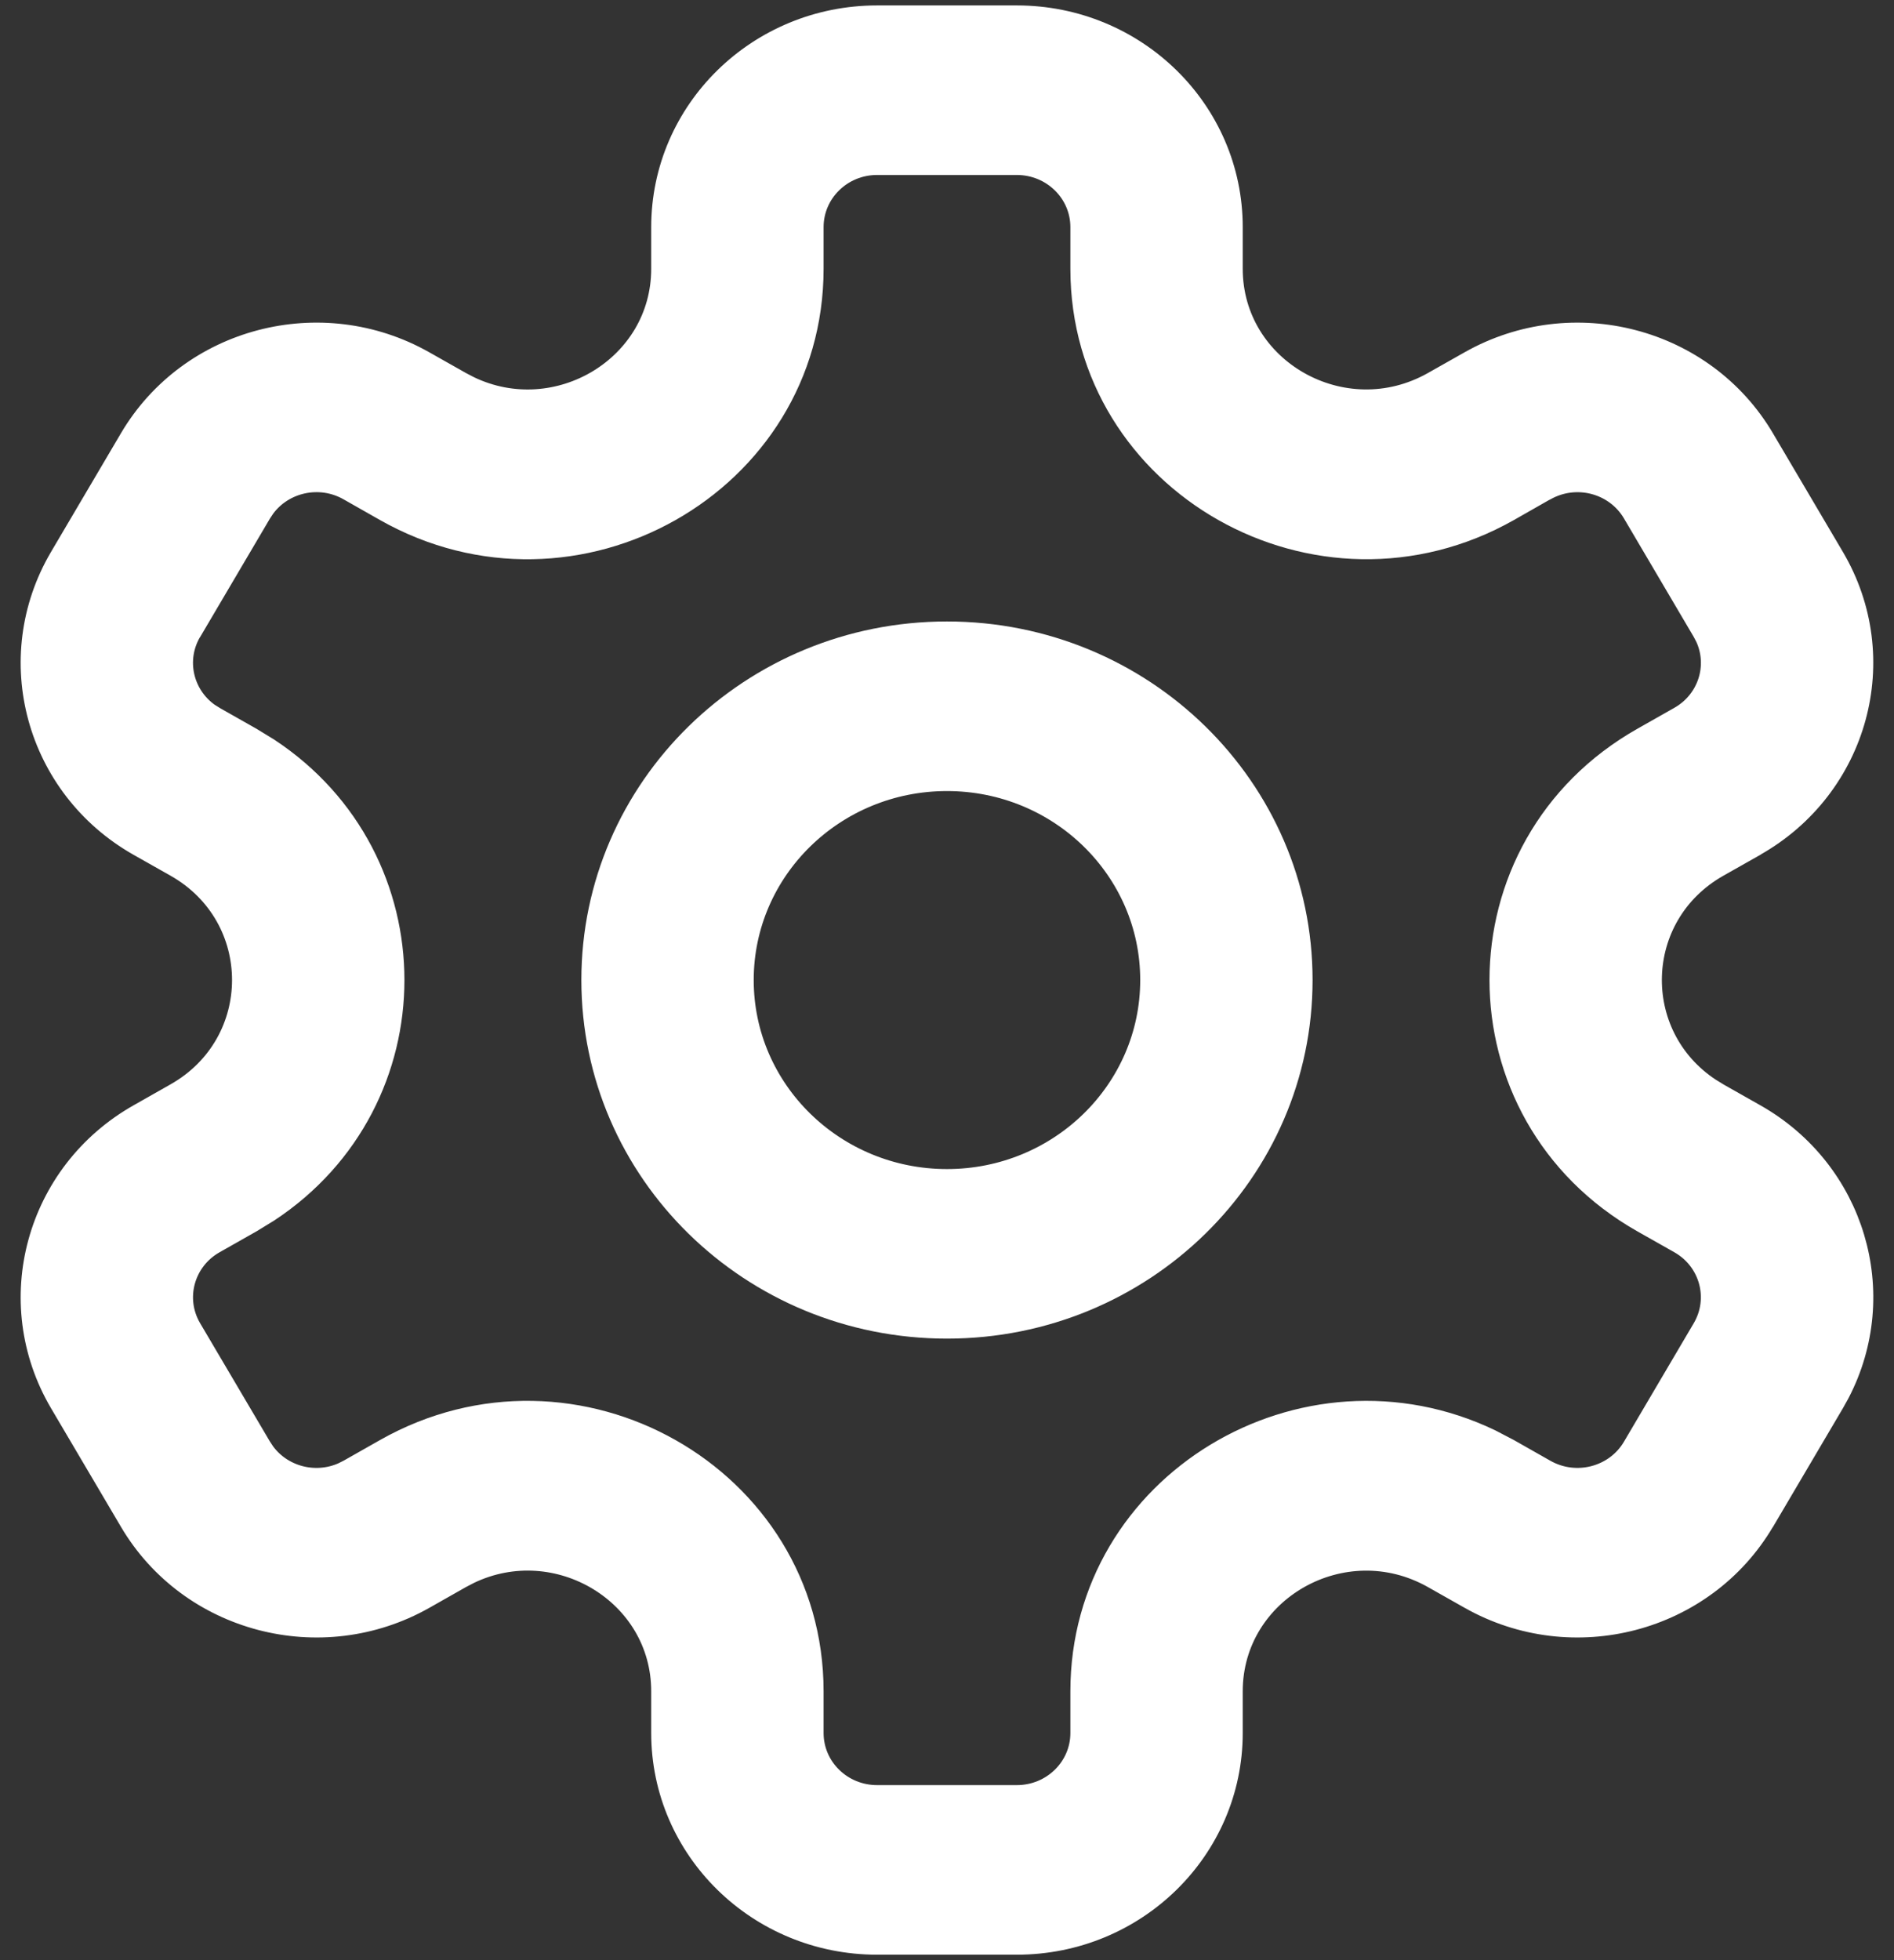
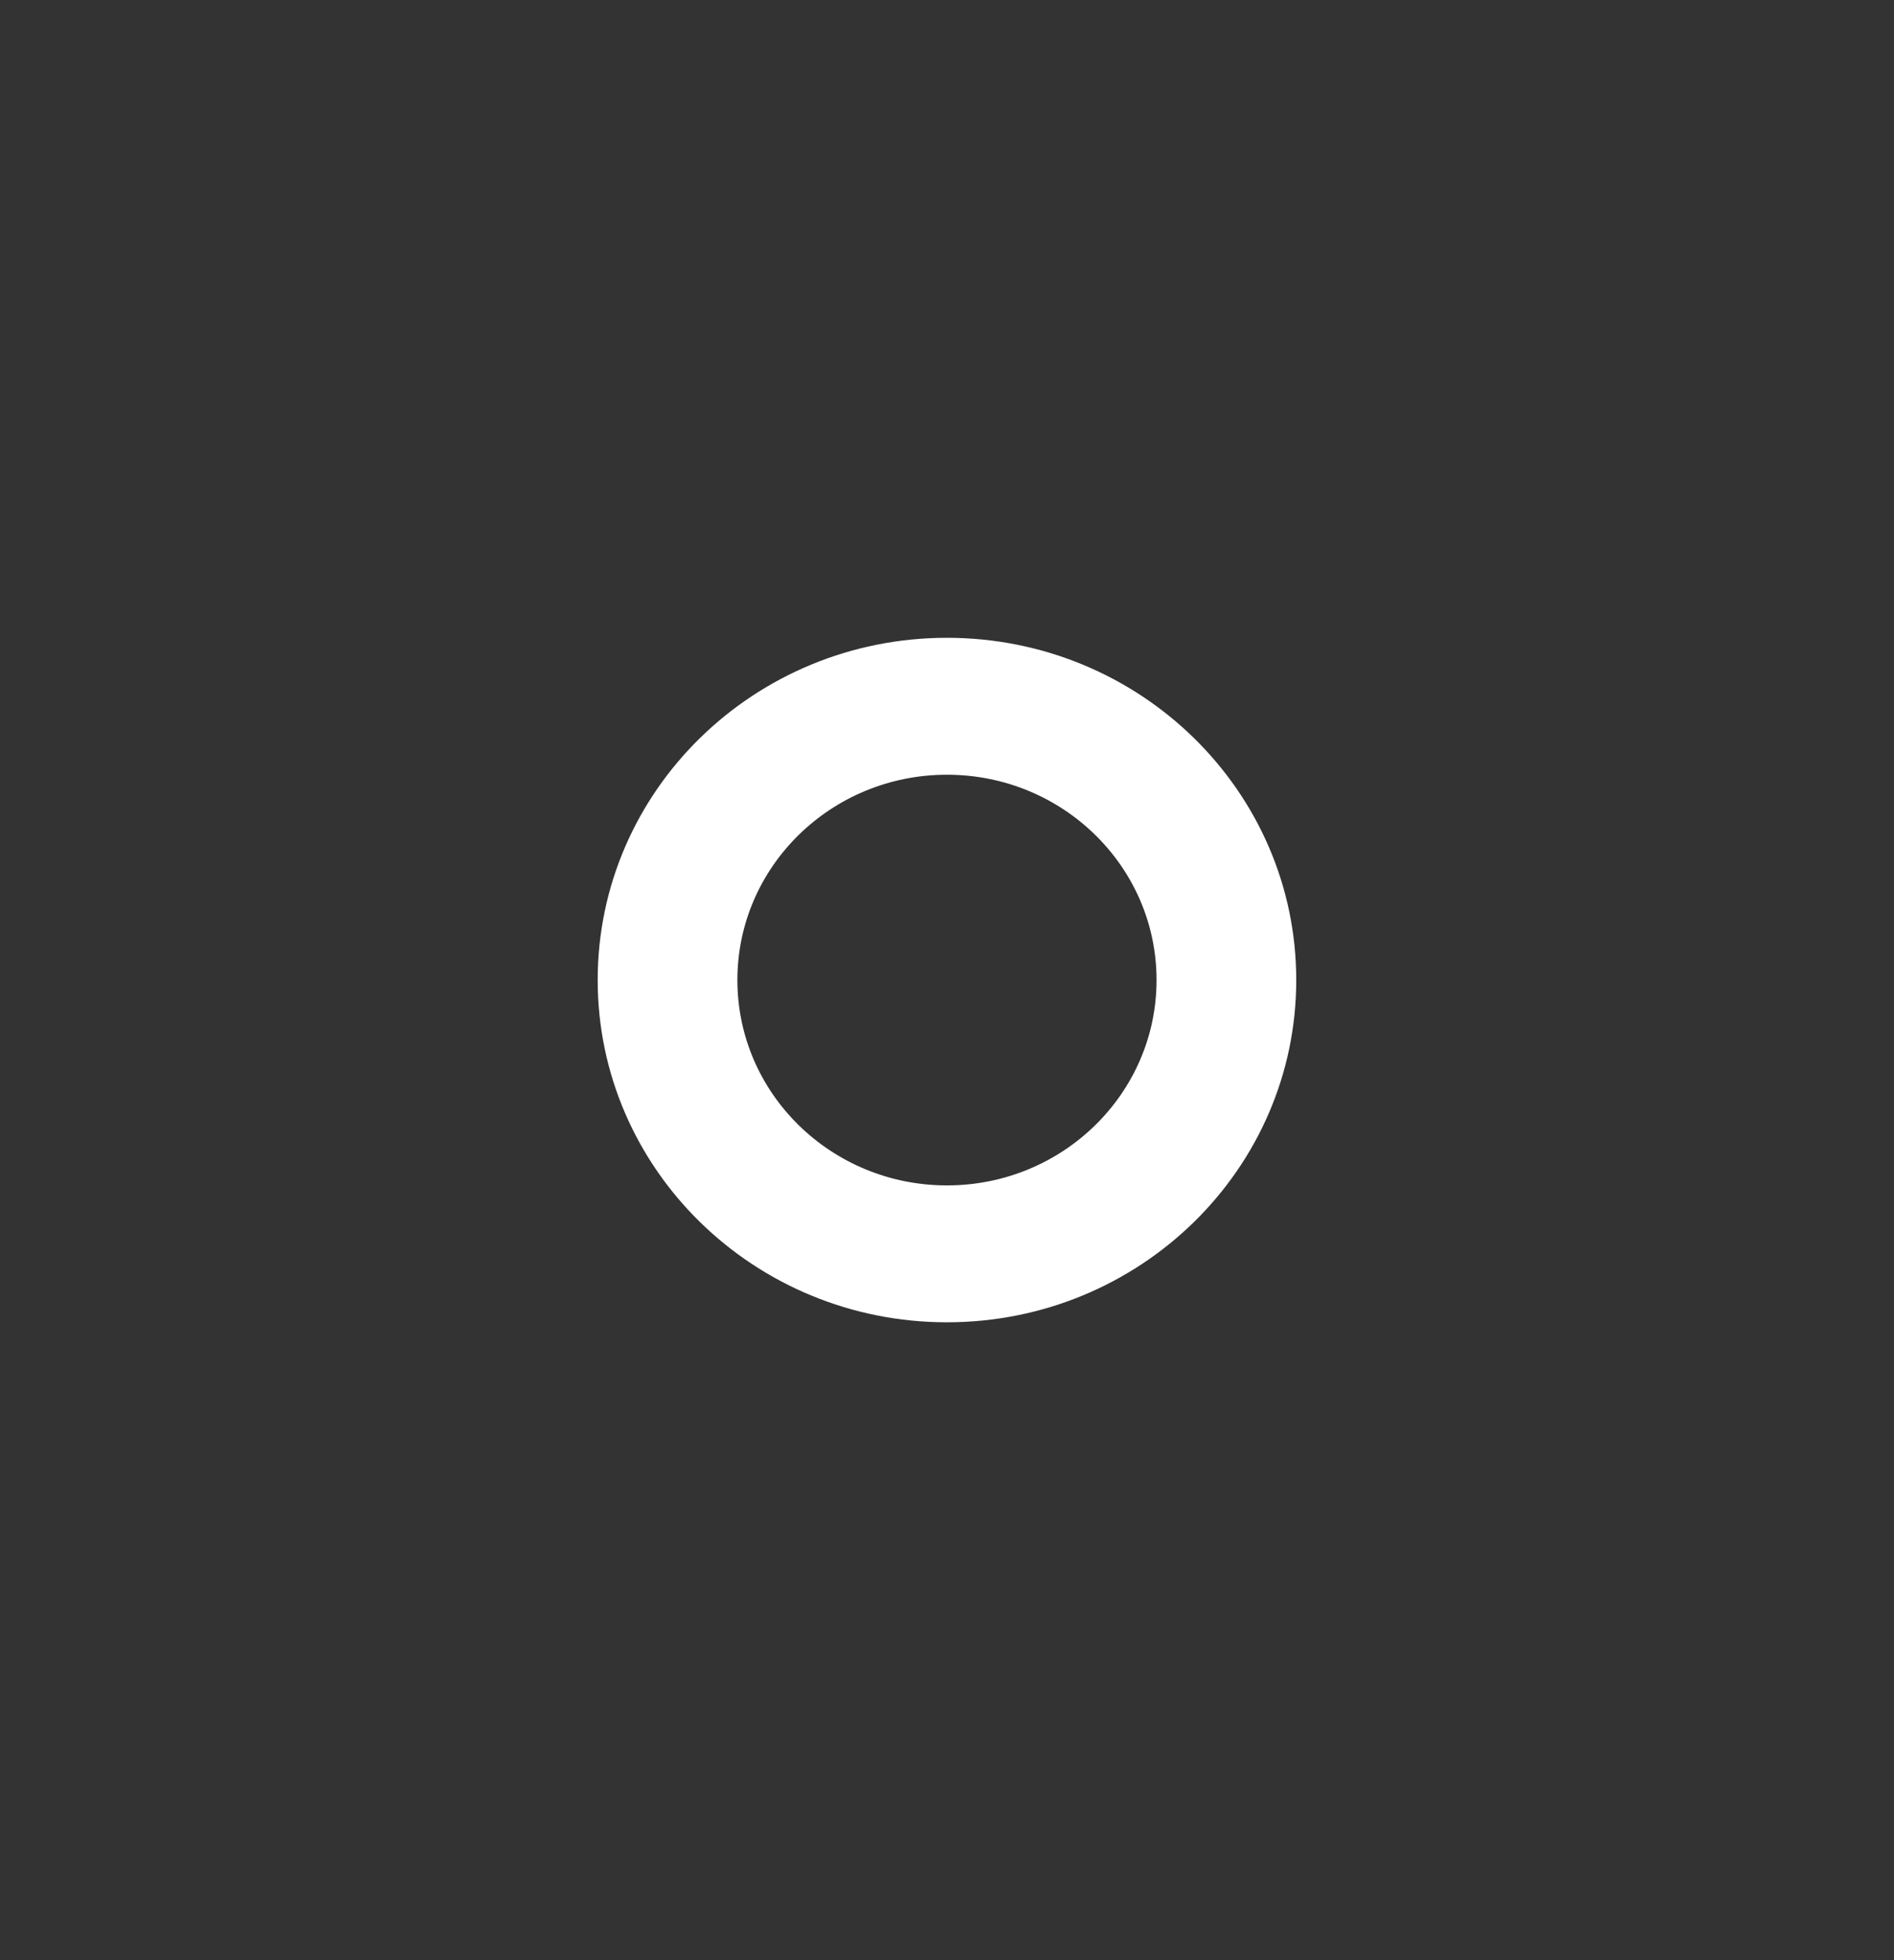
<svg xmlns="http://www.w3.org/2000/svg" width="58" height="60" viewBox="0 0 58 60" fill="none">
  <rect x="0" y="0" width="58" height="60" fill="#333333" stroke="none" />
  <path fill-rule="evenodd" clip-rule="evenodd" d="M28.999 19.523C34.906 19.523 39.695 24.214 39.695 29.999C39.695 35.785 34.906 40.475 28.999 40.475C23.092 40.475 18.303 35.785 18.303 29.999C18.303 24.213 23.092 19.523 28.999 19.523ZM28.999 23.714C25.455 23.714 22.581 26.528 22.581 29.999C22.581 33.471 25.455 36.285 28.999 36.285C32.543 36.285 35.417 33.471 35.417 29.999C35.417 26.528 32.543 23.714 28.999 23.714Z" fill="white" />
-   <path fill-rule="evenodd" clip-rule="evenodd" d="M31.138 0.666C34.683 0.666 37.556 3.479 37.556 6.952V8.226C37.557 11.45 41.119 13.465 43.972 11.854L45.098 11.218C48.166 9.485 52.091 10.51 53.863 13.518L56.003 17.146C57.777 20.152 56.725 23.995 53.656 25.73C53.655 25.731 53.655 25.732 53.656 25.732C53.656 25.733 53.656 25.733 53.655 25.734L52.531 26.369C49.767 27.933 49.681 31.765 52.272 33.47L52.531 33.629L53.657 34.266C56.633 35.947 57.708 39.607 56.163 42.567L56.005 42.851L53.866 46.48C53.866 46.48 53.865 46.48 53.864 46.48C53.864 46.479 53.863 46.48 53.863 46.48C52.09 49.488 48.168 50.514 45.1 48.781L43.972 48.144C41.12 46.533 37.557 48.548 37.556 51.772V53.047C37.556 56.519 34.683 59.333 31.138 59.333H26.86C23.314 59.333 20.442 56.519 20.442 53.047V51.772C20.442 48.648 17.095 46.658 14.294 48.003L14.024 48.144L12.9 48.781C9.832 50.514 5.905 49.488 4.133 46.479L1.993 42.851C0.224 39.846 1.27 36.002 4.341 34.266L5.465 33.629C8.318 32.016 8.32 27.983 5.467 26.369L4.341 25.733C1.27 23.997 0.224 20.152 1.993 17.148L4.133 13.518C5.905 10.509 9.83 9.485 12.898 11.218L14.024 11.854L14.294 11.995C17.095 13.34 20.442 11.351 20.442 8.226V6.952C20.442 3.479 23.314 0.666 26.86 0.666H31.138ZM26.86 4.856C25.677 4.856 24.721 5.794 24.721 6.952V8.226C24.72 14.676 17.59 18.71 11.885 15.484L10.761 14.846C9.8 14.303 8.591 14.573 7.958 15.433L7.839 15.613L5.7 19.242C5.7 19.242 5.699 19.242 5.698 19.242C5.698 19.241 5.697 19.241 5.697 19.242C5.143 20.184 5.418 21.369 6.297 21.989L6.48 22.103C6.48 22.103 6.481 22.104 6.482 22.104C6.482 22.105 6.483 22.106 6.484 22.106L7.607 22.742L8.125 23.059C13.138 26.358 13.138 33.64 8.125 36.94L7.607 37.257L6.484 37.893C6.483 37.893 6.482 37.894 6.482 37.894C6.481 37.895 6.48 37.896 6.479 37.896C5.459 38.473 5.107 39.752 5.697 40.756L7.839 44.386L7.958 44.566C8.549 45.368 9.64 45.656 10.565 45.249L10.761 45.151L11.883 44.515C17.588 41.288 24.72 45.323 24.721 51.772V53.047C24.721 54.205 25.677 55.142 26.86 55.142H31.138C32.321 55.142 33.278 54.205 33.278 53.047V51.772C33.278 45.524 39.969 41.543 45.574 44.234L46.113 44.515L47.235 45.151C48.261 45.73 49.57 45.386 50.16 44.386L52.299 40.756C52.889 39.752 52.539 38.474 51.519 37.896C51.518 37.896 51.517 37.895 51.516 37.894C51.516 37.894 51.515 37.893 51.514 37.893L50.389 37.257C44.688 34.03 44.687 25.968 50.389 22.742L51.517 22.103C52.477 21.561 52.845 20.402 52.399 19.433L52.299 19.243L50.16 15.613C49.57 14.613 48.264 14.268 47.238 14.847C47.237 14.848 47.236 14.847 47.236 14.847C47.235 14.846 47.234 14.846 47.233 14.846L46.113 15.484C40.409 18.707 33.278 14.678 33.278 8.226V6.952C33.278 5.794 32.321 4.857 31.138 4.856H26.86Z" fill="white" />
-   <path fill-rule="evenodd" clip-rule="evenodd" d="M28.999 19.523C34.906 19.523 39.695 24.214 39.695 29.999C39.695 35.785 34.906 40.475 28.999 40.475C23.092 40.475 18.303 35.785 18.303 29.999C18.303 24.213 23.092 19.523 28.999 19.523ZM28.999 23.714C25.455 23.714 22.581 26.528 22.581 29.999C22.581 33.471 25.455 36.285 28.999 36.285C32.543 36.285 35.417 33.471 35.417 29.999C35.417 26.528 32.543 23.714 28.999 23.714Z" stroke="white" stroke-miterlimit="10" stroke-linecap="round" stroke-linejoin="round" />
-   <path fill-rule="evenodd" clip-rule="evenodd" d="M31.138 0.666C34.683 0.666 37.556 3.479 37.556 6.952V8.226C37.557 11.45 41.119 13.465 43.972 11.854L45.098 11.218C48.166 9.485 52.091 10.51 53.863 13.518L56.003 17.146C57.777 20.152 56.725 23.995 53.656 25.73C53.655 25.731 53.655 25.732 53.656 25.732C53.656 25.733 53.656 25.733 53.655 25.734L52.531 26.369C49.767 27.933 49.681 31.765 52.272 33.47L52.531 33.629L53.657 34.266C56.633 35.947 57.708 39.607 56.163 42.567L56.005 42.851L53.866 46.48C53.866 46.48 53.865 46.48 53.864 46.48C53.864 46.479 53.863 46.48 53.863 46.48C52.09 49.488 48.168 50.514 45.1 48.781L43.972 48.144C41.12 46.533 37.557 48.548 37.556 51.772V53.047C37.556 56.519 34.683 59.333 31.138 59.333H26.86C23.314 59.333 20.442 56.519 20.442 53.047V51.772C20.442 48.648 17.095 46.658 14.294 48.003L14.024 48.144L12.9 48.781C9.832 50.514 5.905 49.488 4.133 46.479L1.993 42.851C0.224 39.846 1.27 36.002 4.341 34.266L5.465 33.629C8.318 32.016 8.32 27.983 5.467 26.369L4.341 25.733C1.27 23.997 0.224 20.152 1.993 17.148L4.133 13.518C5.905 10.509 9.83 9.485 12.898 11.218L14.024 11.854L14.294 11.995C17.095 13.34 20.442 11.351 20.442 8.226V6.952C20.442 3.479 23.314 0.666 26.86 0.666H31.138ZM26.86 4.856C25.677 4.856 24.721 5.794 24.721 6.952V8.226C24.72 14.676 17.59 18.71 11.885 15.484L10.761 14.846C9.8 14.303 8.591 14.573 7.958 15.433L7.839 15.613L5.7 19.242C5.7 19.242 5.699 19.242 5.698 19.242C5.698 19.241 5.697 19.241 5.697 19.242C5.143 20.184 5.418 21.369 6.297 21.989L6.48 22.103C6.48 22.103 6.481 22.104 6.482 22.104C6.482 22.105 6.483 22.106 6.484 22.106L7.607 22.742L8.125 23.059C13.138 26.358 13.138 33.64 8.125 36.94L7.607 37.257L6.484 37.893C6.483 37.893 6.482 37.894 6.482 37.894C6.481 37.895 6.48 37.896 6.479 37.896C5.459 38.473 5.107 39.752 5.697 40.756L7.839 44.386L7.958 44.566C8.549 45.368 9.64 45.656 10.565 45.249L10.761 45.151L11.883 44.515C17.588 41.288 24.72 45.323 24.721 51.772V53.047C24.721 54.205 25.677 55.142 26.86 55.142H31.138C32.321 55.142 33.278 54.205 33.278 53.047V51.772C33.278 45.524 39.969 41.543 45.574 44.234L46.113 44.515L47.235 45.151C48.261 45.73 49.57 45.386 50.16 44.386L52.299 40.756C52.889 39.752 52.539 38.474 51.519 37.896C51.518 37.896 51.517 37.895 51.516 37.894C51.516 37.894 51.515 37.893 51.514 37.893L50.389 37.257C44.688 34.03 44.687 25.968 50.389 22.742L51.517 22.103C52.477 21.561 52.845 20.402 52.399 19.433L52.299 19.243L50.16 15.613C49.57 14.613 48.264 14.268 47.238 14.847C47.237 14.848 47.236 14.847 47.236 14.847C47.235 14.846 47.234 14.846 47.233 14.846L46.113 15.484C40.409 18.707 33.278 14.678 33.278 8.226V6.952C33.278 5.794 32.321 4.857 31.138 4.856H26.86Z" stroke="white" stroke-miterlimit="10" stroke-linecap="round" stroke-linejoin="round" />
</svg>